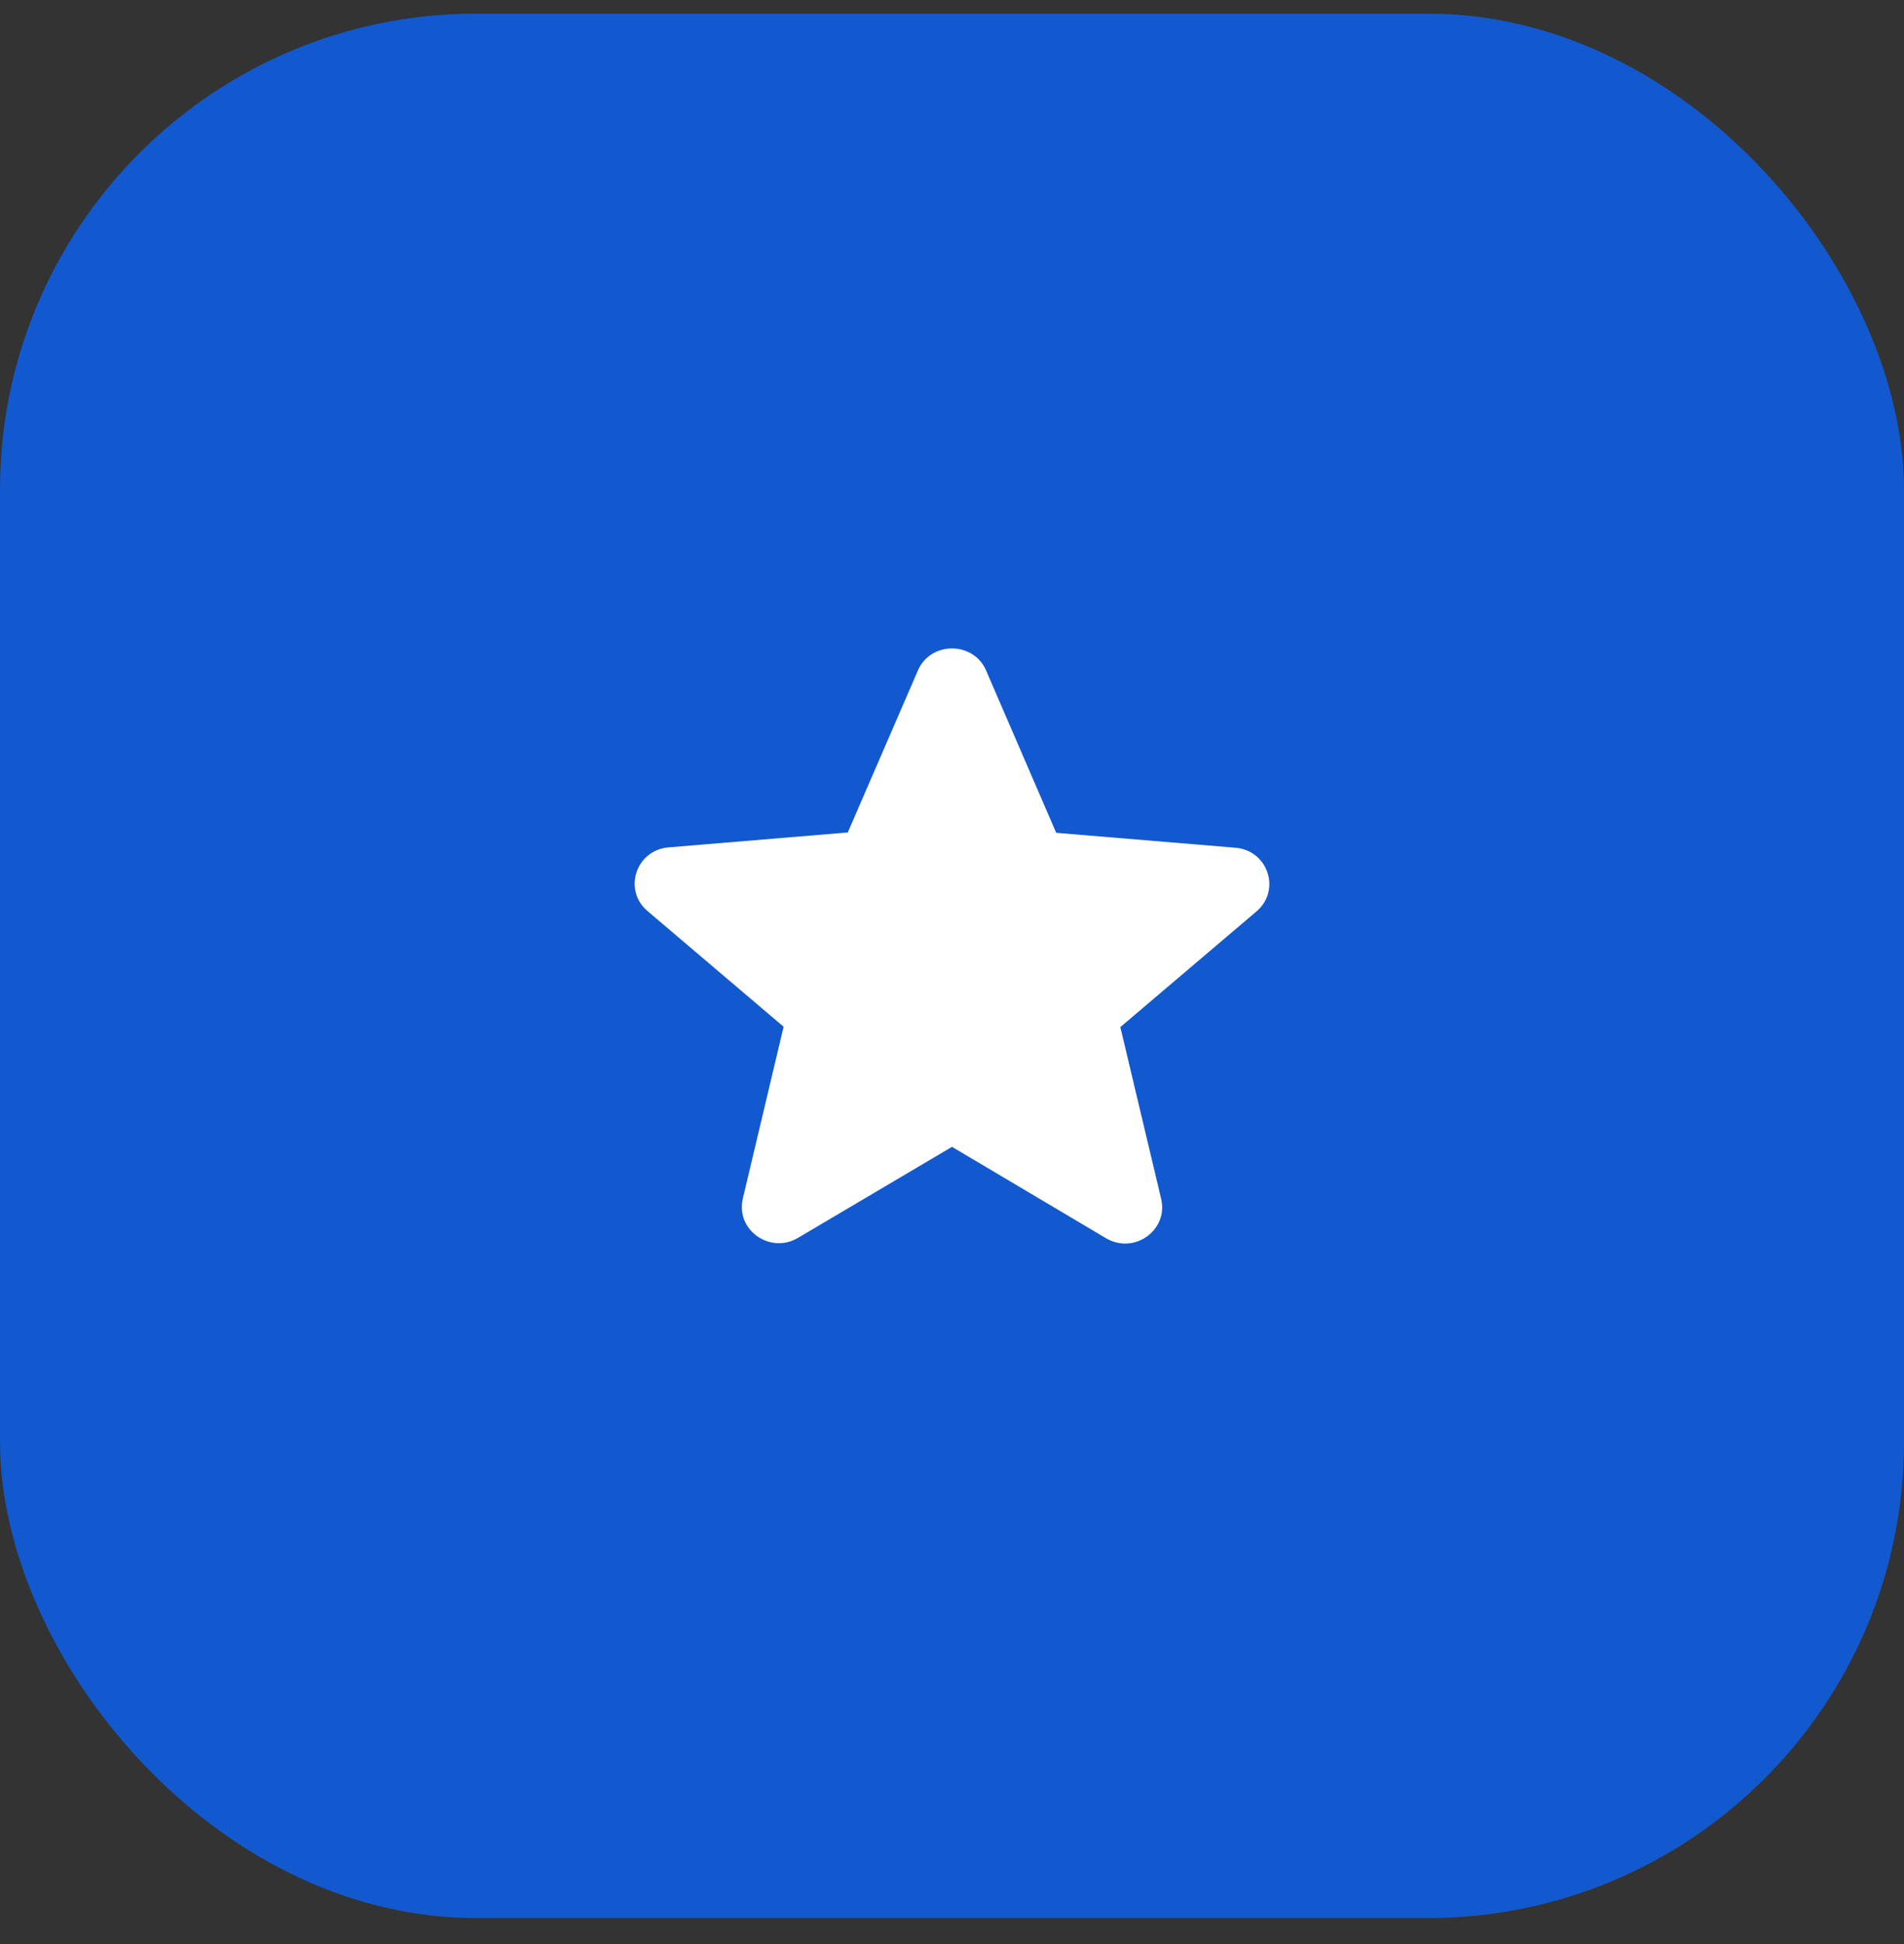
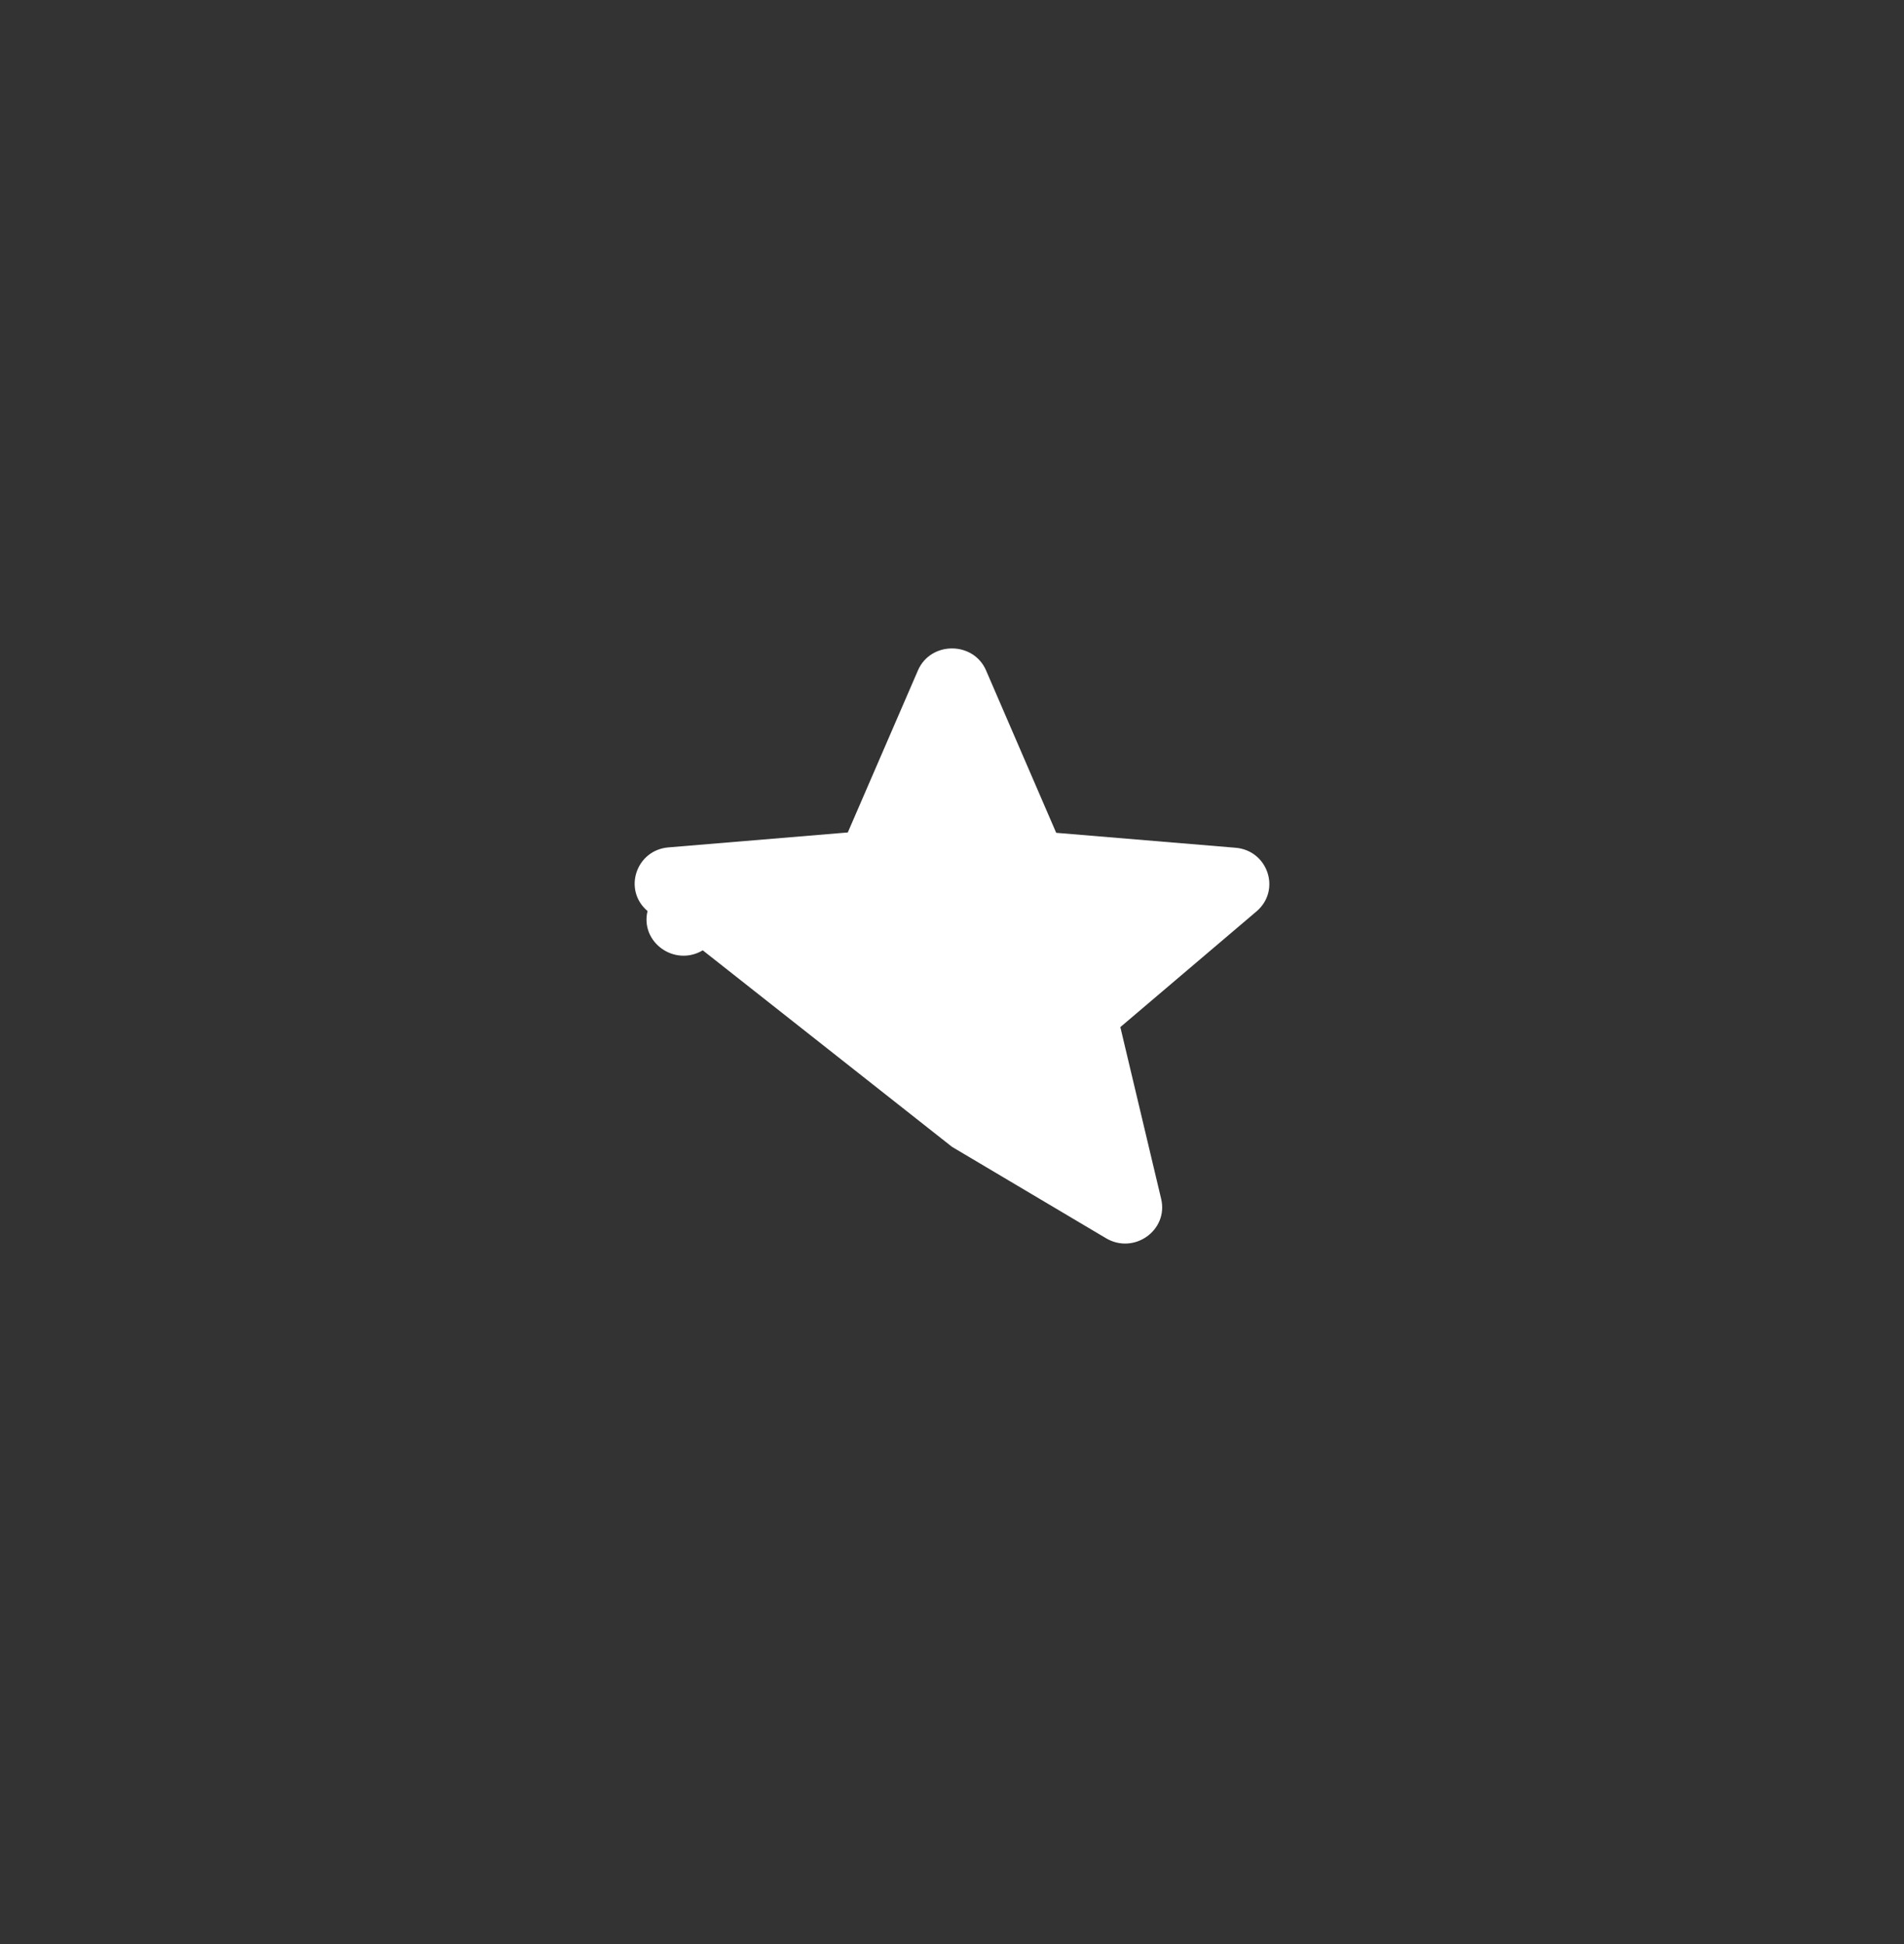
<svg xmlns="http://www.w3.org/2000/svg" width="48" height="49" fill="none">
  <rect width="100%" height="100%" fill="#333333" stroke="none" />
-   <rect width="48" height="48" y=".344" fill="#1259CF" rx="12" />
-   <path fill="#fff" d="m24 28.906 3.88 2.302c.71.422 1.58-.202 1.393-.99l-1.029-4.33 3.432-2.916c.626-.532.29-1.54-.533-1.605l-4.516-.376-1.767-4.09c-.318-.743-1.402-.743-1.72 0l-1.767 4.081-4.516.376c-.822.064-1.159 1.073-.533 1.605l3.431 2.916-1.028 4.33c-.187.788.683 1.411 1.393.99L24 28.906Z" />
+   <path fill="#fff" d="m24 28.906 3.88 2.302c.71.422 1.58-.202 1.393-.99l-1.029-4.33 3.432-2.916c.626-.532.29-1.54-.533-1.605l-4.516-.376-1.767-4.09c-.318-.743-1.402-.743-1.72 0l-1.767 4.081-4.516.376c-.822.064-1.159 1.073-.533 1.605c-.187.788.683 1.411 1.393.99L24 28.906Z" />
</svg>